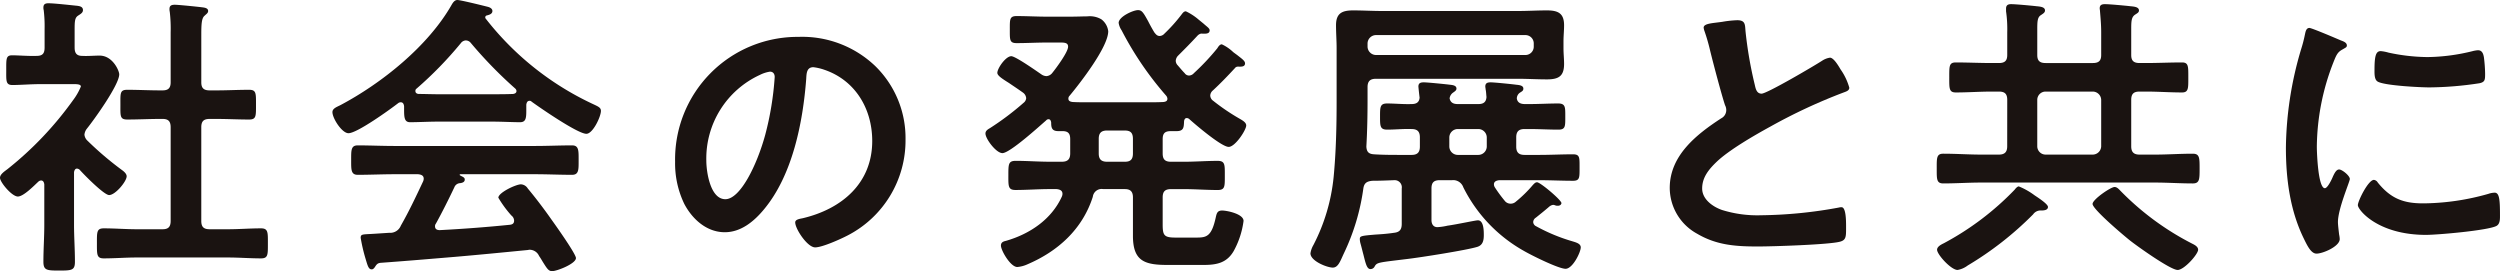
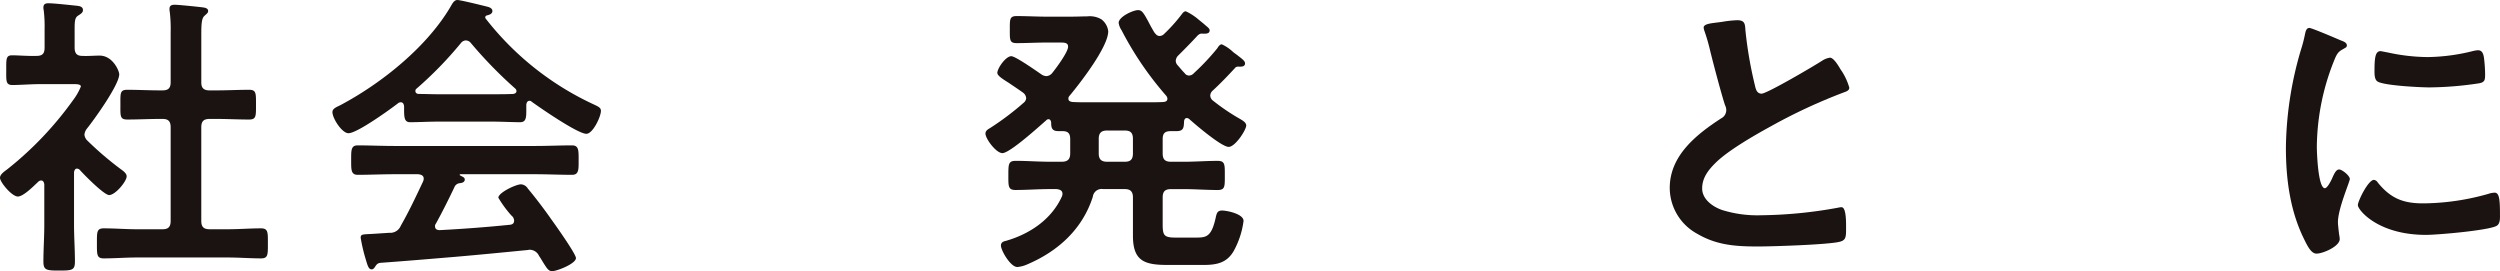
<svg xmlns="http://www.w3.org/2000/svg" width="420.423" height="45.603" viewBox="0 0 420.423 45.603">
  <g transform="translate(-478.629 -3307.797)">
    <path d="M12.95,28.351c-.349,0-.449.351-.5.6V37.8c0,2.049.151,4.1.151,6.2,0,1.45-.5,1.5-2.651,1.5-2.1,0-2.65-.05-2.65-1.5,0-2.051.15-4.151.15-6.2V31c-.05-.3-.15-.651-.55-.651a.746.746,0,0,0-.45.2c-.75.7-2.5,2.5-3.45,2.5-1,0-3-2.4-3-3.151,0-.6.8-1.1,1.25-1.449a57.44,57.44,0,0,0,11-11.551,10.171,10.171,0,0,0,1.35-2.35c0-.35-.551-.4-1.151-.4H6.8c-1.6,0-3.45.15-4.7.15-1.15,0-1.05-.7-1.05-2.55S1,9.3,2.05,9.3c.95,0,2.8.149,4.1.1C7.15,9.4,7.5,9,7.5,8V4.9a22.859,22.859,0,0,0-.15-3.2,1.384,1.384,0,0,1-.05-.45c0-.6.4-.7.851-.7.949,0,3.6.3,4.6.4.5.05,1.2.1,1.2.75,0,.45-.4.65-.85.95-.5.35-.551.9-.551,2.3V8c0,.949.351,1.4,1.3,1.4,1,.05,1.95-.05,2.9-.05,2.2,0,3.3,2.55,3.3,3.151,0,1.75-4.2,7.6-5.45,9.15a1.931,1.931,0,0,0-.4,1,1.6,1.6,0,0,0,.5,1,54.171,54.171,0,0,0,5.75,4.9c.35.25.85.65.85,1.1,0,.851-1.9,3.151-2.95,3.151-.85,0-4.25-3.451-4.95-4.25a.746.746,0,0,0-.451-.2M36.4,15.2c1.8,0,3.65-.1,5.5-.1,1.2,0,1.15.6,1.15,2.5s.05,2.5-1.15,2.5c-1.85,0-3.65-.1-5.5-.1h-1.15c-1,0-1.4.4-1.4,1.4V37.152c0,1,.4,1.4,1.4,1.4h3.1c1.85,0,3.7-.151,5.55-.151,1.2,0,1.15.7,1.15,2.5,0,1.9.051,2.551-1.15,2.551-1.85,0-3.7-.15-5.55-.15h-15.4c-1.8,0-3.65.15-5.5.15-1.2,0-1.15-.65-1.15-2.551,0-1.849-.05-2.5,1.15-2.5,1.85,0,3.7.151,5.5.151h4.4c.949,0,1.349-.4,1.349-1.4V21.4c0-1-.4-1.4-1.349-1.4H26.9c-1.8,0-3.651.1-5.5.1-1.25,0-1.15-.6-1.15-2.5s-.1-2.5,1.15-2.5c1.85,0,3.7.1,5.5.1h.45c.949,0,1.349-.4,1.349-1.351V5.45A24.335,24.335,0,0,0,28.551,2a1.913,1.913,0,0,1-.049-.5c0-.6.4-.7.9-.7.6,0,4.05.35,4.75.45.35.05.85.15.85.6,0,.35-.3.5-.6.8-.5.4-.55,1.45-.55,3.151V13.85c0,.951.4,1.351,1.4,1.351Z" transform="translate(478.629 3307.797)" fill="#1a1311" />
    <path d="M67.956,17.852c-.05-.3-.15-.651-.55-.651a.693.693,0,0,0-.45.151c-1.35,1.05-6.9,5.05-8.351,5.05-1.1,0-2.7-2.5-2.7-3.55,0-.6.7-.851,1.3-1.151,7-3.7,14.8-9.95,18.751-16.9.2-.35.5-.8.951-.8.55,0,4.35.95,5.15,1.15.35.1.75.3.75.7,0,.5-.55.65-.95.75a.317.317,0,0,0-.25.3c0,.1,0,.15.05.2A49.18,49.18,0,0,0,99.408,17.352c1.15.55,1.65.7,1.65,1.3,0,.95-1.35,3.849-2.45,3.849-1.45,0-7.751-4.349-9.2-5.4a.458.458,0,0,0-.351-.15c-.4,0-.5.35-.55.651v1.05c0,1.25-.1,1.9-1.05,1.9-1.25,0-3.15-.1-4.65-.1h-9.15c-1.551,0-3.3.1-4.7.1-1,0-1-.9-1-2.3ZM73.307,37.6a.691.691,0,0,0-.15.45c0,.5.35.649.8.649,3.9-.2,7.851-.5,11.8-.9.4-.051.7-.2.7-.7a1.114,1.114,0,0,0-.45-.851,18.71,18.71,0,0,1-2.2-3c0-.849,2.95-2.25,3.8-2.25a1.439,1.439,0,0,1,1.15.7c1.3,1.55,2.851,3.6,4,5.25.65.9,4.1,5.75,4.1,6.451,0,.95-3.2,2.2-4,2.2-.6,0-.85-.4-1.6-1.6-.15-.25-.35-.6-.6-.95a1.745,1.745,0,0,0-1.6-1.05c-.149,0-.25.05-.35.05-4.1.4-8.15.8-12.25,1.15-4.2.35-7.651.65-12.451,1-.45.05-.65.2-.95.7-.15.2-.3.4-.55.4-.55,0-.7-.7-1.05-1.85a28.637,28.637,0,0,1-.8-3.45c0-.7.35-.551,2.5-.7l2.3-.15a1.916,1.916,0,0,0,1.95-1.2c1.4-2.45,2.55-4.9,3.75-7.45a1.194,1.194,0,0,0,.1-.45c0-.55-.449-.7-.949-.75H66.356c-2.05,0-4.15.1-6.2.1-1.15,0-1.1-.9-1.1-2.45,0-1.65-.05-2.5,1.1-2.5,2.05,0,4.15.1,6.2.1h23.6c2.1,0,4.151-.1,6.251-.1,1.15,0,1.1.9,1.1,2.5,0,1.55.05,2.45-1.1,2.45-2.1,0-4.151-.1-6.251-.1H77.507c-.15,0-.2,0-.2.1s.1.1.25.2c.4.2.6.3.6.6,0,.451-.45.55-.75.6a1.089,1.089,0,0,0-1,.7c-.9,1.9-2.1,4.3-3.1,6.1m5-30.8a1.1,1.1,0,0,0-.8.449,63.4,63.4,0,0,1-7.45,7.652.452.452,0,0,0-.2.4c0,.351.25.45.5.5,1.1,0,2.2.05,3.3.05h9.15c1.15,0,2.3,0,3.5-.05.25-.05.55-.149.55-.5a.615.615,0,0,0-.2-.4,72.683,72.683,0,0,1-7.5-7.7,1.067,1.067,0,0,0-.85-.4" transform="translate(478.629 3307.797)" fill="#1a1311" />
-     <path d="M147.232,11.151a16.914,16.914,0,0,1,5.05,12.3,17.966,17.966,0,0,1-9.75,16.151c-1.15.6-4.251,2-5.45,2-1.3,0-3.351-3.1-3.351-4.2,0-.5.751-.6,1.251-.7,6.55-1.55,11.7-5.851,11.7-13,0-5.35-2.8-10.151-8-11.951a8.728,8.728,0,0,0-1.9-.45c-1.149,0-1.149,1.1-1.2,1.95-.55,7.3-2.3,16.2-7.1,21.952-1.65,2-3.85,3.85-6.6,3.85-3.051,0-5.451-2.2-6.8-4.751a15.672,15.672,0,0,1-1.55-7.1,20.6,20.6,0,0,1,20.751-21,17.783,17.783,0,0,1,12.951,4.95M127.781,12.6a15.472,15.472,0,0,0-9,14.4c0,1.85.649,6.5,3.2,6.5,2.5,0,5.3-5.7,6.7-10.8a50.875,50.875,0,0,0,1.6-9.75c0-.5-.25-.9-.8-.9a5.624,5.624,0,0,0-1.7.55" transform="translate(478.629 3307.797)" fill="#1a1311" />
    <path d="M172.57,16.5a1.267,1.267,0,0,0-.5-.9c-.9-.649-1.75-1.2-2.4-1.649-1.2-.75-1.949-1.25-1.949-1.7,0-.75,1.4-2.8,2.349-2.8.7,0,4.25,2.5,5.051,3.051a1.589,1.589,0,0,0,.85.3,1.358,1.358,0,0,0,1-.55c.65-.8,2.65-3.5,2.65-4.4,0-.65-.55-.7-1.35-.7h-2.2c-1.7,0-3.4.1-5.1.1-1.2,0-1.151-.55-1.151-2.25,0-1.75-.049-2.3,1.151-2.3,1.7,0,3.4.1,5.1.1h3.9c1.2,0,2.15-.05,2.9-.05a3.83,3.83,0,0,1,2.351.5,2.949,2.949,0,0,1,1.149,2c0,2.65-4.75,8.751-6.5,10.85a.645.645,0,0,0-.2.5c0,.4.35.5.7.551.9.05,1.75.05,2.651.05h9.8c.951,0,1.9,0,2.851-.05.35-.051.65-.15.65-.551a.894.894,0,0,0-.2-.5,54.833,54.833,0,0,1-7.5-11,3.009,3.009,0,0,1-.5-1.25c0-1.05,2.45-2.15,3.251-2.15.65,0,.9.4,1.7,1.85.251.5.6,1.15,1.051,1.9.25.3.45.6.9.6a1.128,1.128,0,0,0,.8-.4,26.578,26.578,0,0,0,2.75-3.05c.25-.3.451-.7.85-.7a9.383,9.383,0,0,1,2.15,1.4c.25.2.55.45.8.65.6.55,1.051.8,1.051,1.15,0,.7-.9.55-1.45.55a1.2,1.2,0,0,0-.551.3c-1.25,1.351-2,2.1-3.3,3.4a1.358,1.358,0,0,0-.4.85,1.1,1.1,0,0,0,.3.751c.4.449.75.9,1.2,1.35a.882.882,0,0,0,.751.4,1.127,1.127,0,0,0,.8-.4,39.15,39.15,0,0,0,3.95-4.2c.149-.25.4-.65.75-.65a7.1,7.1,0,0,1,1.9,1.3c.25.2.55.4.8.6.7.55,1.2.9,1.2,1.3,0,.651-.75.551-1.2.551a.614.614,0,0,0-.5.25c-1.2,1.3-2.4,2.55-3.7,3.75a1.2,1.2,0,0,0-.45.85,1.117,1.117,0,0,0,.5.9,35.38,35.38,0,0,0,4.25,2.9c.6.35,1.3.7,1.3,1.25,0,.75-1.85,3.6-2.95,3.6-1.2,0-5.6-3.75-6.65-4.7a.668.668,0,0,0-.4-.15c-.3,0-.4.25-.45.5-.05,1.1-.05,1.7-1.3,1.7h-.95c-1,0-1.35.4-1.35,1.349v2.4c0,1,.4,1.4,1.4,1.4h2.15c1.9,0,3.8-.15,5.7-.15,1.25,0,1.2.65,1.2,2.45,0,1.849.05,2.45-1.2,2.45-1.9,0-3.8-.15-5.7-.15h-2.15c-1,0-1.4.4-1.4,1.4v4.5c0,1.851.2,2.25,2.15,2.25h3.551c1.7,0,2.55-.2,3.25-3.5.149-.65.3-1.05,1.05-1.05s3.6.55,3.6,1.75a14.283,14.283,0,0,1-1.65,5.05c-1.151,2-2.851,2.351-5.051,2.351h-6.1c-3.85,0-5.8-.651-5.8-4.9V33.2c0-.95-.4-1.4-1.35-1.4h-3.65a1.5,1.5,0,0,0-1.75,1.3c-1.75,5.452-5.851,9.152-11,11.352a5.073,5.073,0,0,1-1.7.449c-1.15,0-2.75-2.8-2.75-3.6,0-.55.4-.7.85-.8,4-1.151,7.65-3.6,9.4-7.451a1.2,1.2,0,0,0,.1-.451c0-.6-.5-.75-1-.8h-1.15c-1.9,0-3.85.15-5.75.15-1.25,0-1.2-.65-1.2-2.45,0-1.9,0-2.45,1.25-2.45,1.9,0,3.8.15,5.7.15h2.05c.95,0,1.4-.4,1.4-1.4V23.4c0-.95-.35-1.349-1.3-1.349h-.7c-1.1,0-1.2-.6-1.2-1.451-.05-.3-.15-.55-.451-.55a.519.519,0,0,0-.4.2c-1.15,1-6.1,5.5-7.351,5.5-1.049,0-2.85-2.4-2.85-3.3,0-.45.4-.7.75-.9a46.387,46.387,0,0,0,5.65-4.251,1.1,1.1,0,0,0,.45-.8m13.6,5.45c-.949,0-1.4.4-1.4,1.4V25.8c0,.95.4,1.4,1.4,1.4h3c.95,0,1.35-.4,1.35-1.4V23.351c0-1-.4-1.4-1.35-1.4Z" transform="translate(478.629 3307.797)" fill="#1a1311" />
-     <path d="M242.13,30.3c-1,0-1.4.4-1.4,1.4V37c0,.6.25,1.2,1,1.2a9.966,9.966,0,0,0,1.7-.25c1.5-.2,4.7-.9,5.1-.9,1,0,1,1.8,1,2.5,0,.85-.151,1.65-1.051,1.951-1.7.549-9.65,1.8-11.8,2.049-4.849.6-5.1.55-5.5,1.25a.784.784,0,0,1-.7.451c-.6,0-.8-.851-1.2-2.451-.15-.549-.3-1.2-.5-1.9a2.951,2.951,0,0,1-.1-.7c0-.5.2-.55,2.6-.75.75-.05,1.8-.1,3.15-.3.95-.1,1.3-.55,1.3-1.5V31.7a1.2,1.2,0,0,0-1.25-1.4c-1.25.05-2.5.1-3.7.1-.9.1-1.35.35-1.5,1.25a36.807,36.807,0,0,1-3.3,11c-.6,1.3-.95,2.351-1.851,2.351-.95,0-3.75-1.1-3.75-2.4a3.942,3.942,0,0,1,.5-1.4,31.611,31.611,0,0,0,3.4-11.45c.4-4.2.5-8.451.5-12.652v-9c0-1.25-.1-2.55-.1-3.85,0-2.051,1.05-2.5,2.9-2.5,1.6,0,3.2.1,4.8.1h22.952c1.6,0,3.2-.1,4.8-.1,1.85,0,2.9.449,2.9,2.5,0,.9-.1,1.8-.1,2.7v1.2c0,.851.1,1.75.1,2.6,0,2.1-.949,2.6-2.9,2.6-1.6,0-3.2-.1-4.8-.1H231.38c-.95,0-1.4.4-1.4,1.4V16.8c0,2.6-.05,5.2-.2,7.851.05.9.4,1.25,1.3,1.3,1.549.1,3.1.1,4.6.1h1.7c.951,0,1.4-.4,1.4-1.4V23.1c0-1-.45-1.4-1.4-1.4-1.4-.05-2.75.1-4.1.1-1.2,0-1.2-.6-1.2-2.2s0-2.2,1.2-2.2c1.25,0,2.7.149,4.1.1.75,0,1.3-.25,1.351-1.1-.051-.351-.2-1.75-.2-1.851,0-.6.4-.7.9-.7.65,0,3.6.3,4.4.4.4.049,1.1.1,1.1.65,0,.3-.25.449-.6.7a1.355,1.355,0,0,0-.55.95c.15.75.7.951,1.35.951h3.5c.8,0,1.3-.3,1.35-1.2-.05-.4-.05-.849-.149-1.3,0-.151-.05-.3-.05-.451,0-.6.4-.7.9-.7.651,0,3.551.3,4.3.4.449.049,1.2.1,1.2.65,0,.35-.2.449-.6.7a1.207,1.207,0,0,0-.5.95c.1.75.7.951,1.35.951h.75c1.65,0,3.25-.1,4.85-.1,1.25,0,1.2.649,1.2,2.2,0,1.6.05,2.2-1.149,2.2-1.651,0-3.251-.1-4.9-.1h-.8c-.95,0-1.4.4-1.4,1.4v1.55c0,1,.449,1.4,1.4,1.4h2.451c1.9,0,3.8-.1,5.7-.1,1.15,0,1.1.551,1.1,2.2,0,1.7.05,2.251-1.1,2.251-1.9,0-3.8-.1-5.7-.1h-6.7c-.45.05-.9.2-.9.7a.977.977,0,0,0,.15.5,23.532,23.532,0,0,0,1.651,2.25,1.234,1.234,0,0,0,1,.5,1.283,1.283,0,0,0,.9-.35,21.467,21.467,0,0,0,2.851-2.8c.2-.2.4-.449.7-.449.55,0,4.1,3,4.1,3.5,0,.149-.151.45-.6.45a1.081,1.081,0,0,1-.4-.051,1.2,1.2,0,0,0-.4-.1,1.309,1.309,0,0,0-.65.3c-.75.65-1.5,1.25-2.25,1.85a.929.929,0,0,0-.45.75.831.831,0,0,0,.5.7,29.842,29.842,0,0,0,6,2.5c.649.2,1.5.4,1.5,1.05,0,.8-1.351,3.6-2.551,3.6s-5.8-2.3-7-3a25.072,25.072,0,0,1-10.2-10.7,1.8,1.8,0,0,0-1.9-1.2Zm14.4-21.05a1.4,1.4,0,0,0,1.4-1.4V7.3a1.4,1.4,0,0,0-1.4-1.4H231.38a1.432,1.432,0,0,0-1.4,1.4v.55a1.433,1.433,0,0,0,1.4,1.4Zm-12.8,15.4a1.43,1.43,0,0,0,1.4,1.4h3.5a1.432,1.432,0,0,0,1.4-1.4V23.1a1.432,1.432,0,0,0-1.4-1.4h-3.5a1.431,1.431,0,0,0-1.4,1.4Z" transform="translate(478.629 3307.797)" fill="#1a1311" />
    <path d="M289.746,3.65a18.564,18.564,0,0,1,2.4-.25c1.4,0,1.3.75,1.4,1.9a68.376,68.376,0,0,0,1.55,8.95c.15.65.3,1.5,1.15,1.5.9,0,8.9-4.7,10.2-5.551a3.212,3.212,0,0,1,1.3-.5c.65,0,1.5,1.5,1.8,2a10,10,0,0,1,1.45,3.05c0,.5-.55.65-.95.8A91.9,91.9,0,0,0,297.7,21.3c-2.65,1.449-6.9,3.9-9,5.9-1.3,1.25-2.449,2.6-2.449,4.5,0,1.8,1.75,3.05,3.3,3.6a19.977,19.977,0,0,0,6.65.9,75.472,75.472,0,0,0,13.051-1.3,1.411,1.411,0,0,1,.45-.049c.7,0,.75,2.049.75,3.1v.6c0,1.3-.05,1.849-1.05,2.1-1.9.5-11.351.8-13.751.8-3.7,0-6.951-.2-10.251-2.149a8.806,8.806,0,0,1-4.6-7.7c0-5.451,4.5-9,8.651-11.7a1.551,1.551,0,0,0,.85-1.3,1.714,1.714,0,0,0-.2-.9c-.6-1.8-2-7.1-2.5-9.15a31.557,31.557,0,0,0-.951-3.3,2.688,2.688,0,0,1-.149-.6c0-.75,1.649-.75,3.25-1" transform="translate(478.629 3307.797)" fill="#1a1311" />
-     <path d="M337.556,16.8c0-1-.4-1.4-1.4-1.4h-1.2c-2,0-4.05.149-6.05.149-1.15,0-1.1-.7-1.1-2.5,0-1.9-.05-2.549,1.1-2.549,2,0,4.05.1,6.05.1h1.2c1,0,1.4-.4,1.4-1.349V5.45a21.039,21.039,0,0,0-.2-3.55V1.449c0-.6.35-.75.85-.75.75,0,3.45.25,4.3.35.5.05,1.4.1,1.4.7,0,.35-.25.5-.7.8-.551.351-.6,1-.6,2.351V9.251c0,.949.4,1.349,1.4,1.349h7.95c1,0,1.4-.4,1.4-1.349V5.4c0-1.15-.1-2.3-.2-3.5,0-.15-.05-.351-.05-.5,0-.6.4-.7.9-.7.75,0,3.45.25,4.3.35.5.05,1.4.1,1.4.7,0,.35-.25.449-.7.75-.55.4-.6,1.049-.6,2.35v4.4c0,.949.4,1.349,1.4,1.349h1.1c2,0,4-.1,6.05-.1,1.1,0,1.05.7,1.05,2.549,0,1.75.051,2.5-1.05,2.5-2.05,0-4.05-.149-6.05-.149h-1.1c-1,0-1.4.4-1.4,1.4v7.8c0,.95.4,1.4,1.4,1.4h2.6c2.1,0,4.2-.151,6.35-.151,1.15,0,1.15.7,1.15,2.5s0,2.5-1.15,2.5c-2.15,0-4.25-.149-6.35-.149H333.2c-2.15,0-4.25.149-6.4.149-1.151,0-1.1-.75-1.1-2.5s-.051-2.5,1.1-2.5c2.15,0,4.25.151,6.4.151h2.95c1,0,1.4-.451,1.4-1.4Zm5.75,18.6a1.529,1.529,0,0,0-1.4.649,55.246,55.246,0,0,1-11,8.6,3.945,3.945,0,0,1-1.7.75c-1.1,0-3.45-2.6-3.45-3.4,0-.551.75-.9,1.149-1.1a47.567,47.567,0,0,0,11.9-9c.149-.2.45-.551.7-.551a11.867,11.867,0,0,1,2.649,1.5c.45.3,2.251,1.45,2.251,1.95,0,.551-.7.6-1.1.6m-.7-10.8a1.4,1.4,0,0,0,1.4,1.4h7.95a1.432,1.432,0,0,0,1.4-1.4V16.8a1.43,1.43,0,0,0-1.4-1.4h-7.95a1.4,1.4,0,0,0-1.4,1.4Zm23.6,20.8c-1.2,0-6.8-4-8-4.95-.95-.75-6.3-5.25-6.3-6.151,0-.75,3.05-2.849,3.7-2.849.4,0,.7.349.951.6A46.317,46.317,0,0,0,368.707,41c.4.2.95.5.95,1,0,.75-2.349,3.4-3.45,3.4" transform="translate(478.629 3307.797)" fill="#1a1311" />
-     <path d="M393.67,6.8c.4.15,1,.35,1,.85,0,.3-.2.35-.7.65-.85.45-1.05.9-1.55,2.15a39.682,39.682,0,0,0-2.8,14.2c0,.95.2,7,1.35,7,.45,0,1.15-1.45,1.35-1.95.3-.651.6-1.2,1.05-1.2.5,0,1.8,1.05,1.8,1.6,0,.45-2,5-2,7.251,0,.5.15,1.649.2,2.1a4.435,4.435,0,0,1,.1.75c0,1.25-2.85,2.45-3.9,2.45-.849,0-1.449-1.1-2.1-2.45-2.351-4.75-3.051-10.1-3.051-15.351A59.831,59.831,0,0,1,386.97,8.3a22.761,22.761,0,0,0,.649-2.5c.1-.45.2-1.1.751-1.1.4,0,4.6,1.8,5.3,2.1m6.2,23.9c2.151,2.65,4.251,3.5,7.6,3.5a40.9,40.9,0,0,0,11-1.6,3.558,3.558,0,0,1,1.05-.2c.8,0,.9,1.2.9,3.75,0,.6.05,1.5-.6,1.849-1.4.75-9.85,1.5-11.85,1.5-8.1,0-11.45-4.2-11.45-5,0-.7,1.75-4.25,2.7-4.25a.876.876,0,0,1,.649.451m1.8-21.852a32.085,32.085,0,0,0,6.55.75,32.681,32.681,0,0,0,7.6-1,4.825,4.825,0,0,1,.9-.15c.7,0,.9.6,1,1.2a24.777,24.777,0,0,1,.2,2.7c0,1.05,0,1.45-.95,1.65a58.147,58.147,0,0,1-8.4.7c-1.55,0-7.7-.3-8.751-1-.549-.351-.5-1.4-.5-1.951,0-2.4.25-3.15,1.05-3.15a6.584,6.584,0,0,1,1.3.25" transform="translate(478.629 3307.797)" fill="#1a1311" />
+     <path d="M393.67,6.8c.4.15,1,.35,1,.85,0,.3-.2.35-.7.65-.85.45-1.05.9-1.55,2.15a39.682,39.682,0,0,0-2.8,14.2c0,.95.2,7,1.35,7,.45,0,1.15-1.45,1.35-1.95.3-.651.6-1.2,1.05-1.2.5,0,1.8,1.05,1.8,1.6,0,.45-2,5-2,7.251,0,.5.15,1.649.2,2.1a4.435,4.435,0,0,1,.1.75c0,1.25-2.85,2.45-3.9,2.45-.849,0-1.449-1.1-2.1-2.45-2.351-4.75-3.051-10.1-3.051-15.351A59.831,59.831,0,0,1,386.97,8.3a22.761,22.761,0,0,0,.649-2.5c.1-.45.2-1.1.751-1.1.4,0,4.6,1.8,5.3,2.1m6.2,23.9c2.151,2.65,4.251,3.5,7.6,3.5a40.9,40.9,0,0,0,11-1.6,3.558,3.558,0,0,1,1.05-.2c.8,0,.9,1.2.9,3.75,0,.6.05,1.5-.6,1.849-1.4.75-9.85,1.5-11.85,1.5-8.1,0-11.45-4.2-11.45-5,0-.7,1.75-4.25,2.7-4.25a.876.876,0,0,1,.649.451m1.8-21.852a32.085,32.085,0,0,0,6.55.75,32.681,32.681,0,0,0,7.6-1,4.825,4.825,0,0,1,.9-.15c.7,0,.9.6,1,1.2a24.777,24.777,0,0,1,.2,2.7c0,1.05,0,1.45-.95,1.65a58.147,58.147,0,0,1-8.4.7c-1.55,0-7.7-.3-8.751-1-.549-.351-.5-1.4-.5-1.951,0-2.4.25-3.15,1.05-3.15" transform="translate(478.629 3307.797)" fill="#1a1311" />
  </g>
</svg>